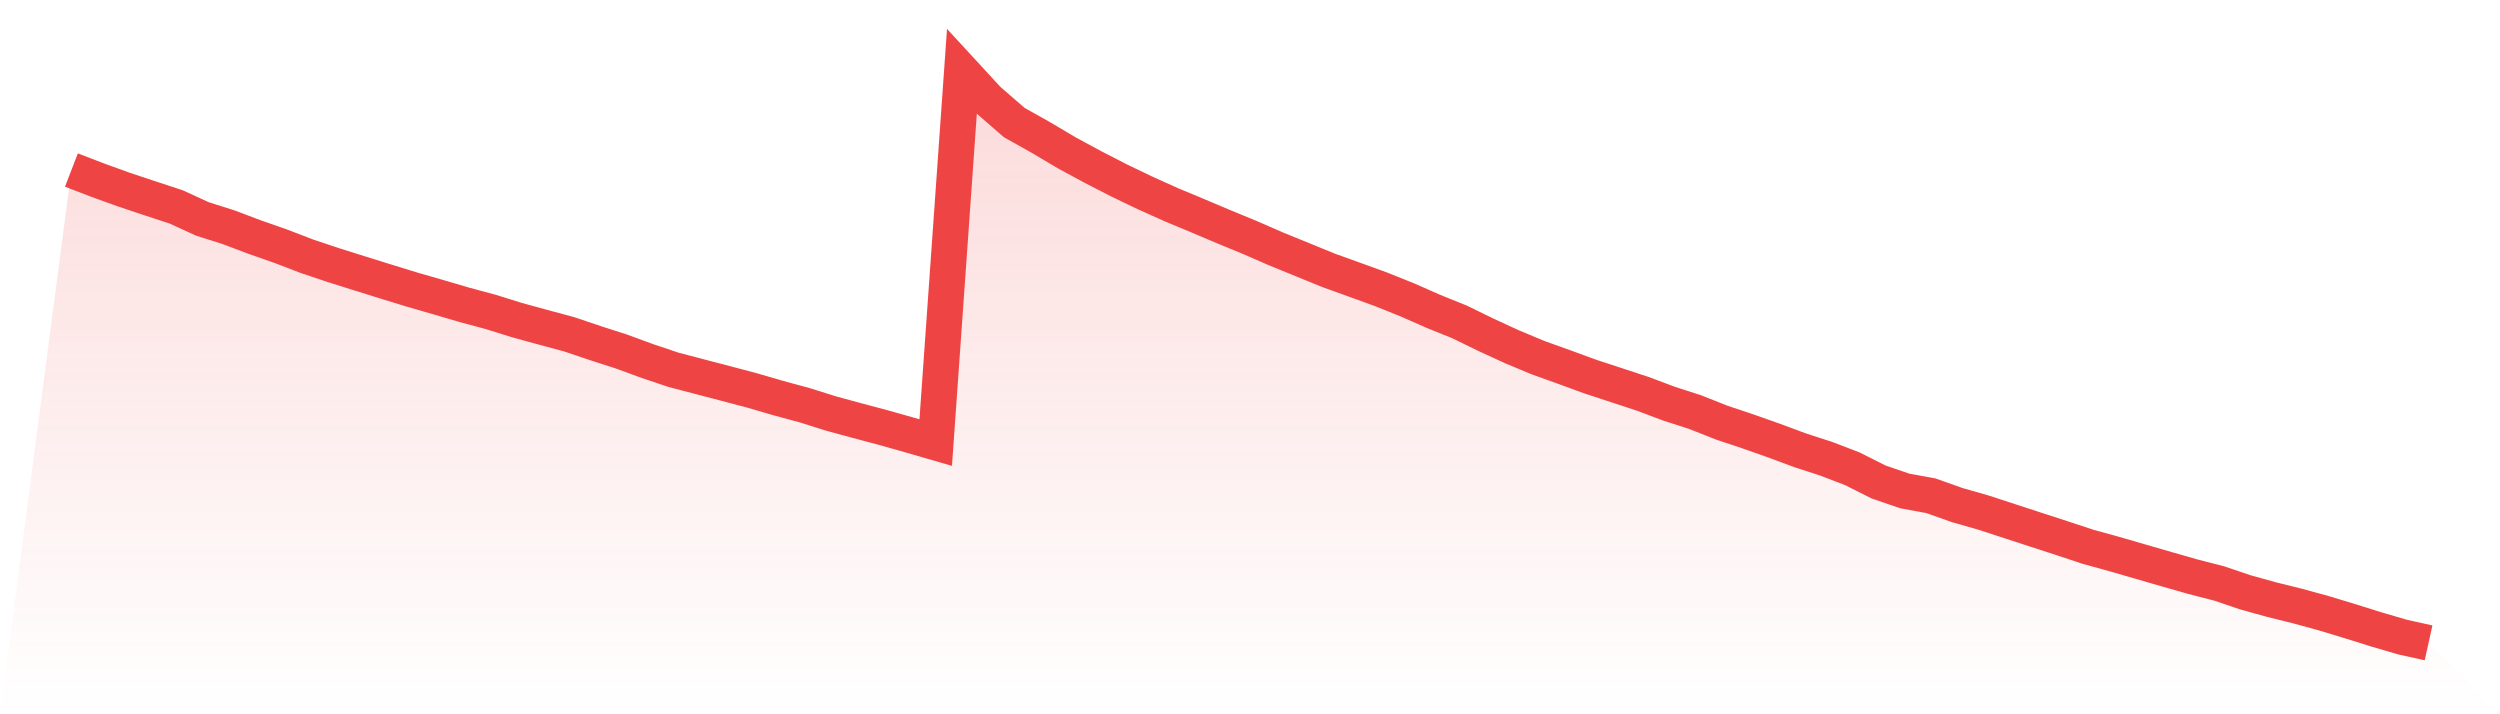
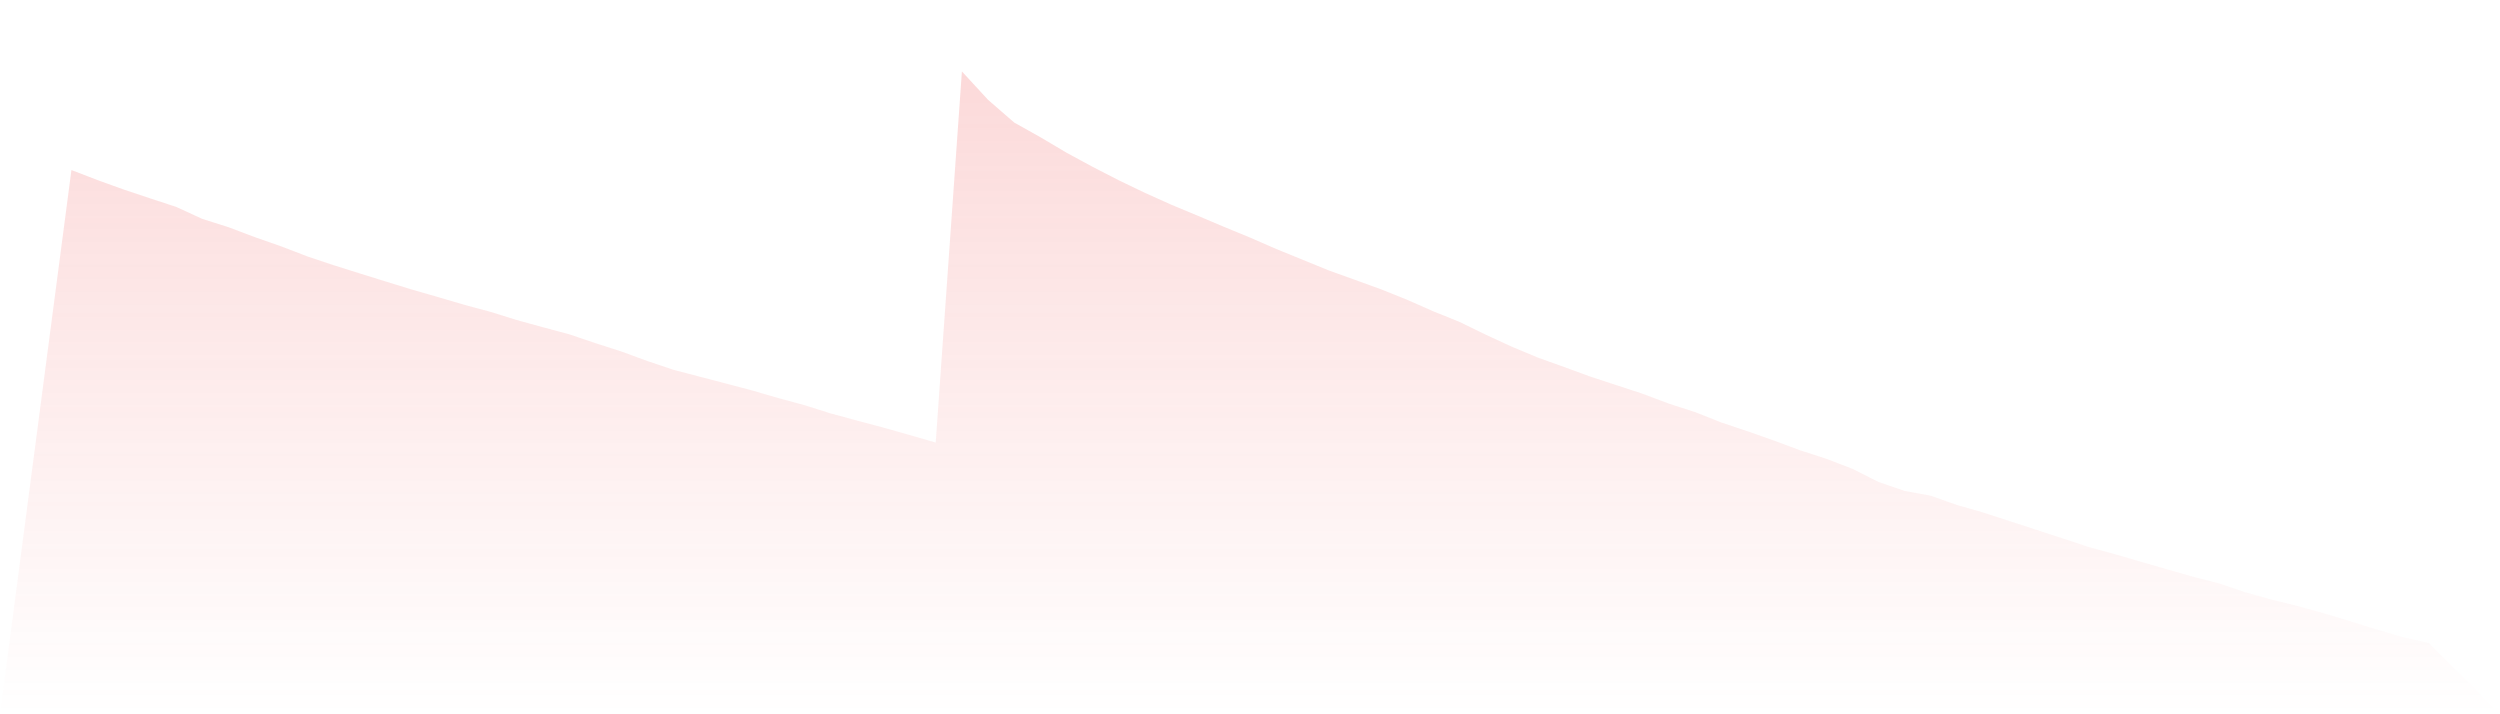
<svg xmlns="http://www.w3.org/2000/svg" viewBox="0 0 140 40">
  <defs>
    <linearGradient id="gradient" x1="0" x2="0" y1="0" y2="1">
      <stop offset="0%" stop-color="#ef4444" stop-opacity="0.2" />
      <stop offset="100%" stop-color="#ef4444" stop-opacity="0" />
    </linearGradient>
  </defs>
  <path d="M4,9.522 L4,9.522 L5.467,10.087 L6.933,10.616 L8.4,11.106 L9.867,11.587 L11.333,12.26 L12.8,12.725 L14.267,13.279 L15.733,13.792 L17.2,14.355 L18.667,14.846 L20.133,15.307 L21.6,15.764 L23.067,16.216 L24.533,16.638 L26,17.069 L27.467,17.464 L28.933,17.921 L30.4,18.324 L31.867,18.718 L33.333,19.213 L34.8,19.685 L36.267,20.223 L37.733,20.715 L39.2,21.098 L40.667,21.482 L42.133,21.87 L43.6,22.297 L45.067,22.694 L46.533,23.156 L48,23.555 L49.467,23.945 L50.933,24.359 L52.4,24.784 L53.867,4 L55.333,5.593 L56.8,6.865 L58.267,7.687 L59.733,8.556 L61.2,9.35 L62.667,10.104 L64.133,10.808 L65.6,11.467 L67.067,12.078 L68.533,12.699 L70,13.303 L71.467,13.943 L72.933,14.54 L74.4,15.14 L75.867,15.668 L77.333,16.2 L78.8,16.788 L80.267,17.435 L81.733,18.027 L83.2,18.742 L84.667,19.418 L86.133,20.03 L87.6,20.556 L89.067,21.093 L90.533,21.573 L92,22.056 L93.467,22.607 L94.933,23.08 L96.4,23.662 L97.867,24.152 L99.333,24.669 L100.8,25.214 L102.267,25.69 L103.733,26.253 L105.2,26.991 L106.667,27.494 L108.133,27.763 L109.6,28.284 L111.067,28.703 L112.533,29.182 L114,29.66 L115.467,30.137 L116.933,30.622 L118.4,31.026 L119.867,31.451 L121.333,31.876 L122.8,32.295 L124.267,32.672 L125.733,33.168 L127.2,33.576 L128.667,33.94 L130.133,34.341 L131.6,34.786 L133.067,35.245 L134.533,35.675 L136,36 L140,40 L0,40 z" fill="url(#gradient)" />
-   <path d="M4,9.522 L4,9.522 L5.467,10.087 L6.933,10.616 L8.4,11.106 L9.867,11.587 L11.333,12.26 L12.8,12.725 L14.267,13.279 L15.733,13.792 L17.2,14.355 L18.667,14.846 L20.133,15.307 L21.6,15.764 L23.067,16.216 L24.533,16.638 L26,17.069 L27.467,17.464 L28.933,17.921 L30.4,18.324 L31.867,18.718 L33.333,19.213 L34.8,19.685 L36.267,20.223 L37.733,20.715 L39.2,21.098 L40.667,21.482 L42.133,21.87 L43.6,22.297 L45.067,22.694 L46.533,23.156 L48,23.555 L49.467,23.945 L50.933,24.359 L52.4,24.784 L53.867,4 L55.333,5.593 L56.8,6.865 L58.267,7.687 L59.733,8.556 L61.2,9.35 L62.667,10.104 L64.133,10.808 L65.6,11.467 L67.067,12.078 L68.533,12.699 L70,13.303 L71.467,13.943 L72.933,14.54 L74.4,15.14 L75.867,15.668 L77.333,16.2 L78.8,16.788 L80.267,17.435 L81.733,18.027 L83.2,18.742 L84.667,19.418 L86.133,20.03 L87.6,20.556 L89.067,21.093 L90.533,21.573 L92,22.056 L93.467,22.607 L94.933,23.08 L96.4,23.662 L97.867,24.152 L99.333,24.669 L100.8,25.214 L102.267,25.69 L103.733,26.253 L105.2,26.991 L106.667,27.494 L108.133,27.763 L109.6,28.284 L111.067,28.703 L112.533,29.182 L114,29.66 L115.467,30.137 L116.933,30.622 L118.4,31.026 L119.867,31.451 L121.333,31.876 L122.8,32.295 L124.267,32.672 L125.733,33.168 L127.2,33.576 L128.667,33.94 L130.133,34.341 L131.6,34.786 L133.067,35.245 L134.533,35.675 L136,36" fill="none" stroke="#ef4444" stroke-width="2" />
</svg>